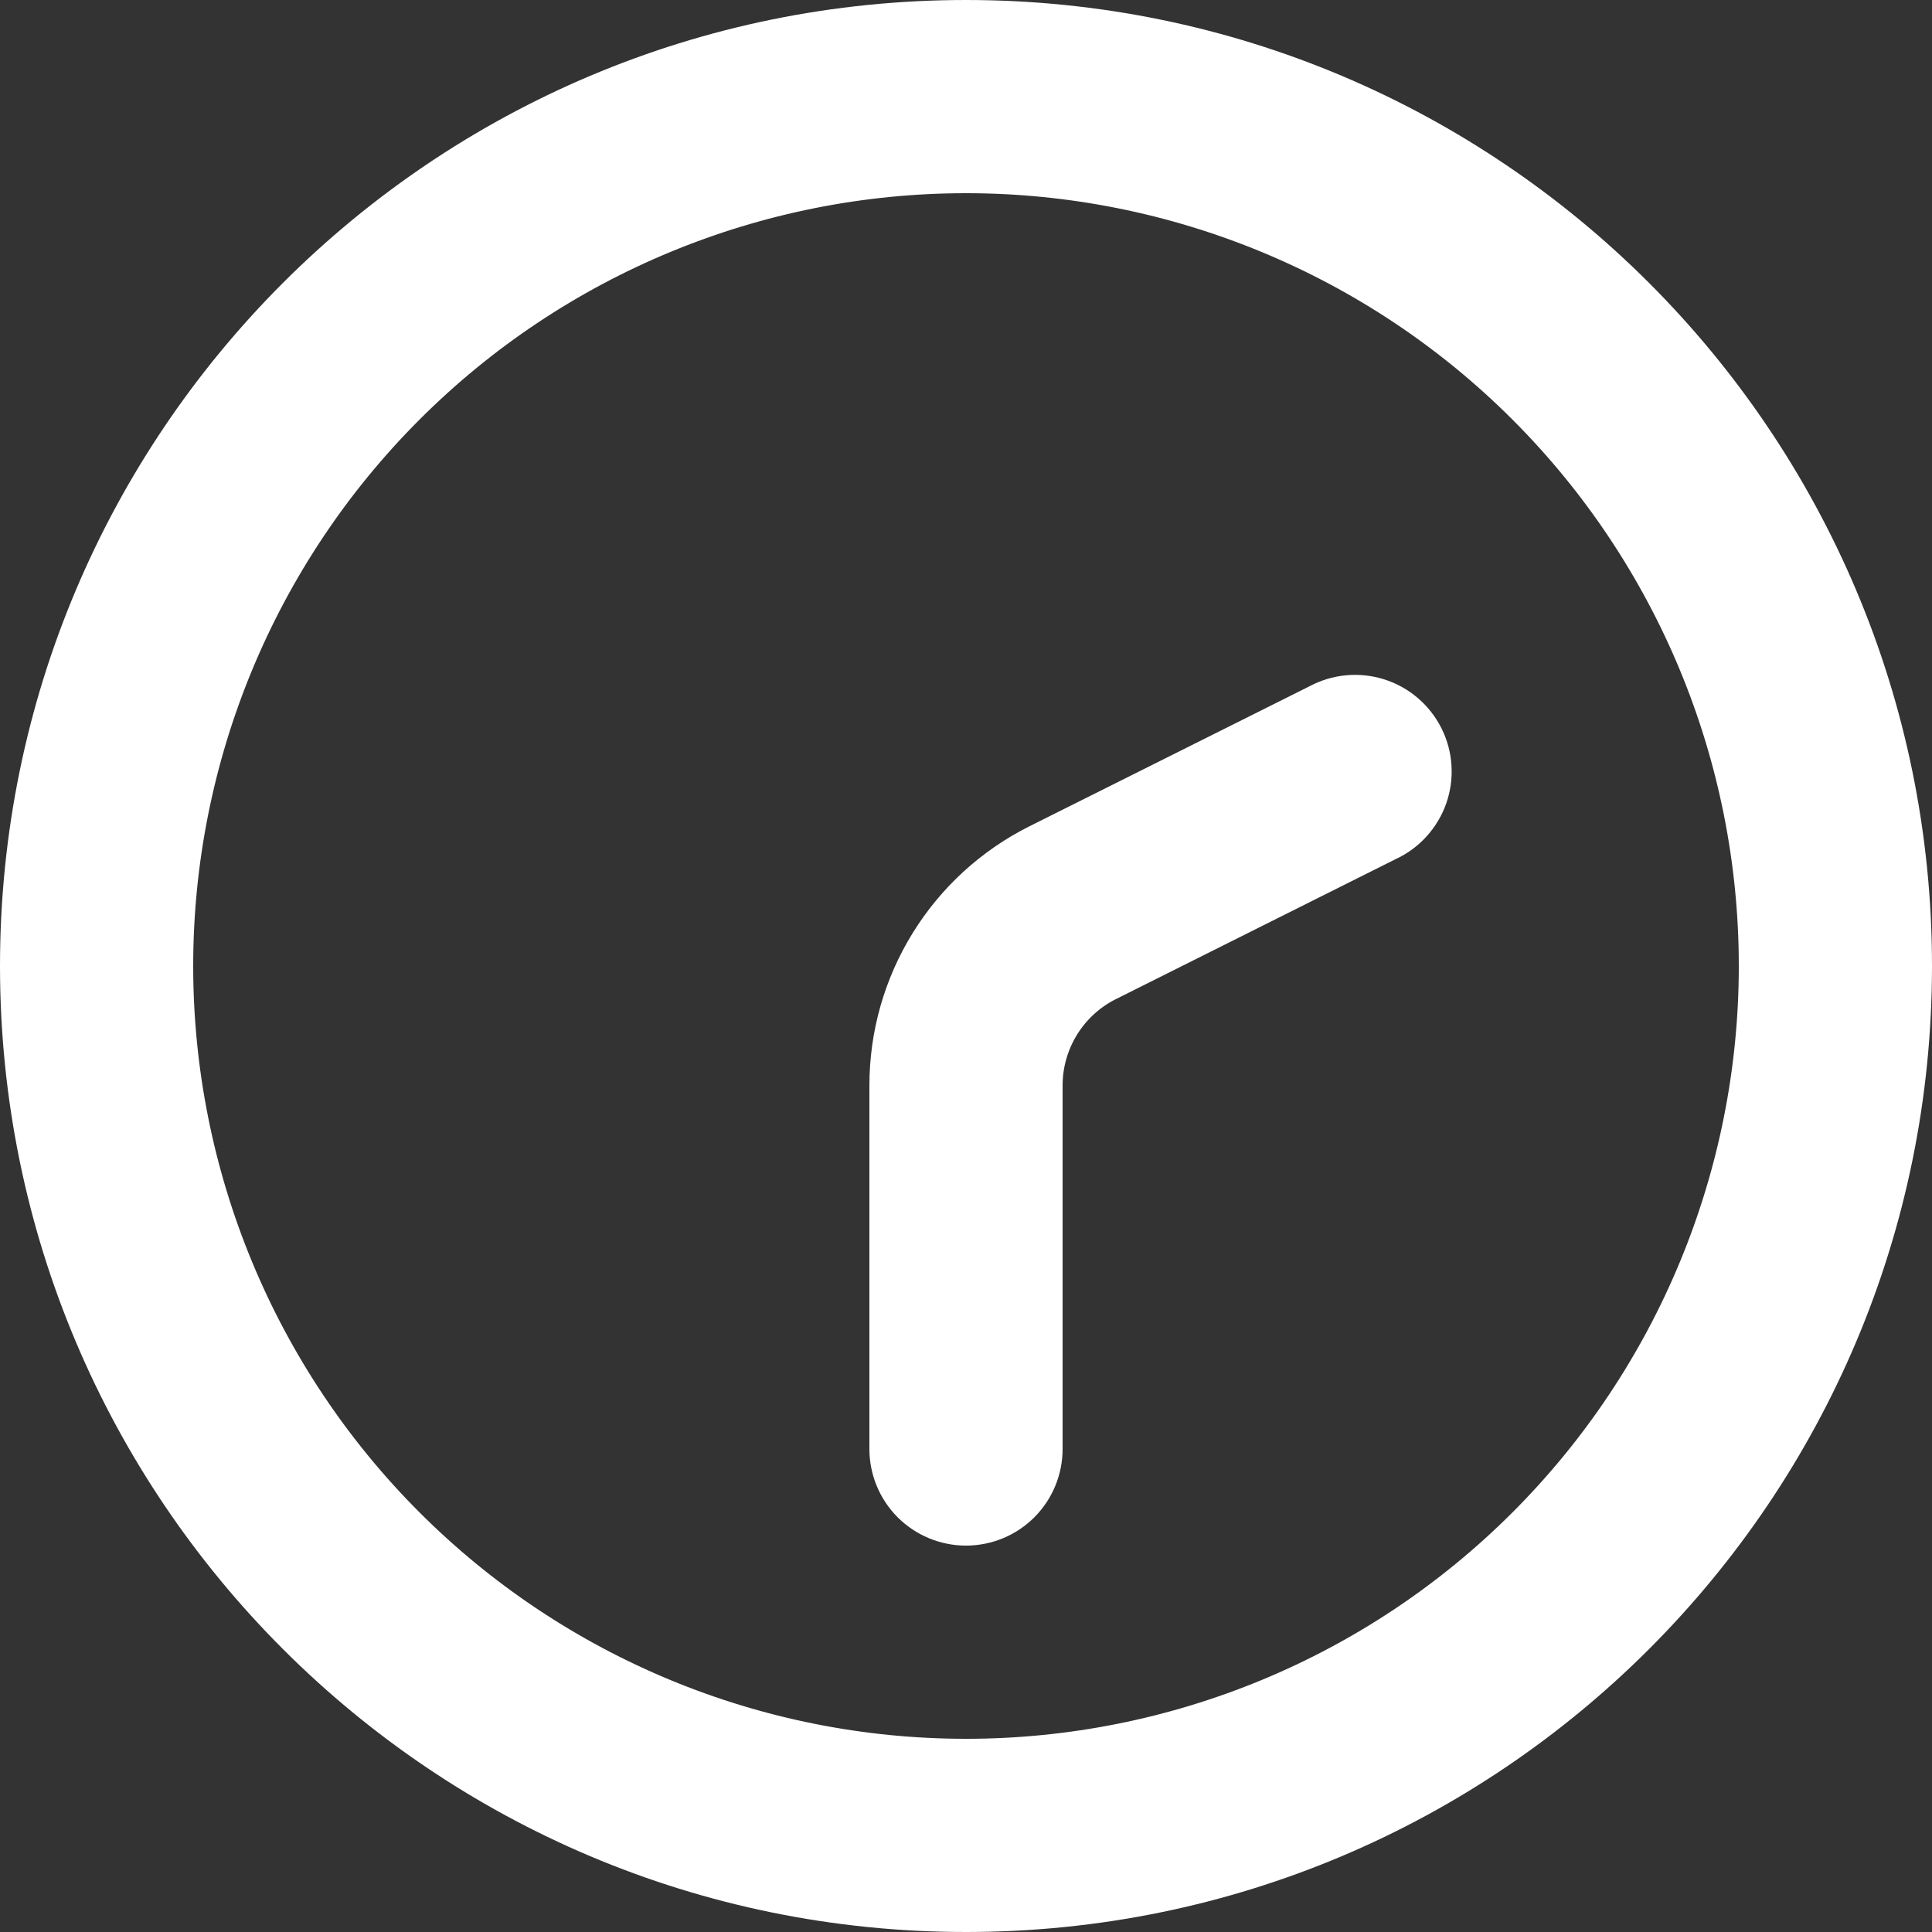
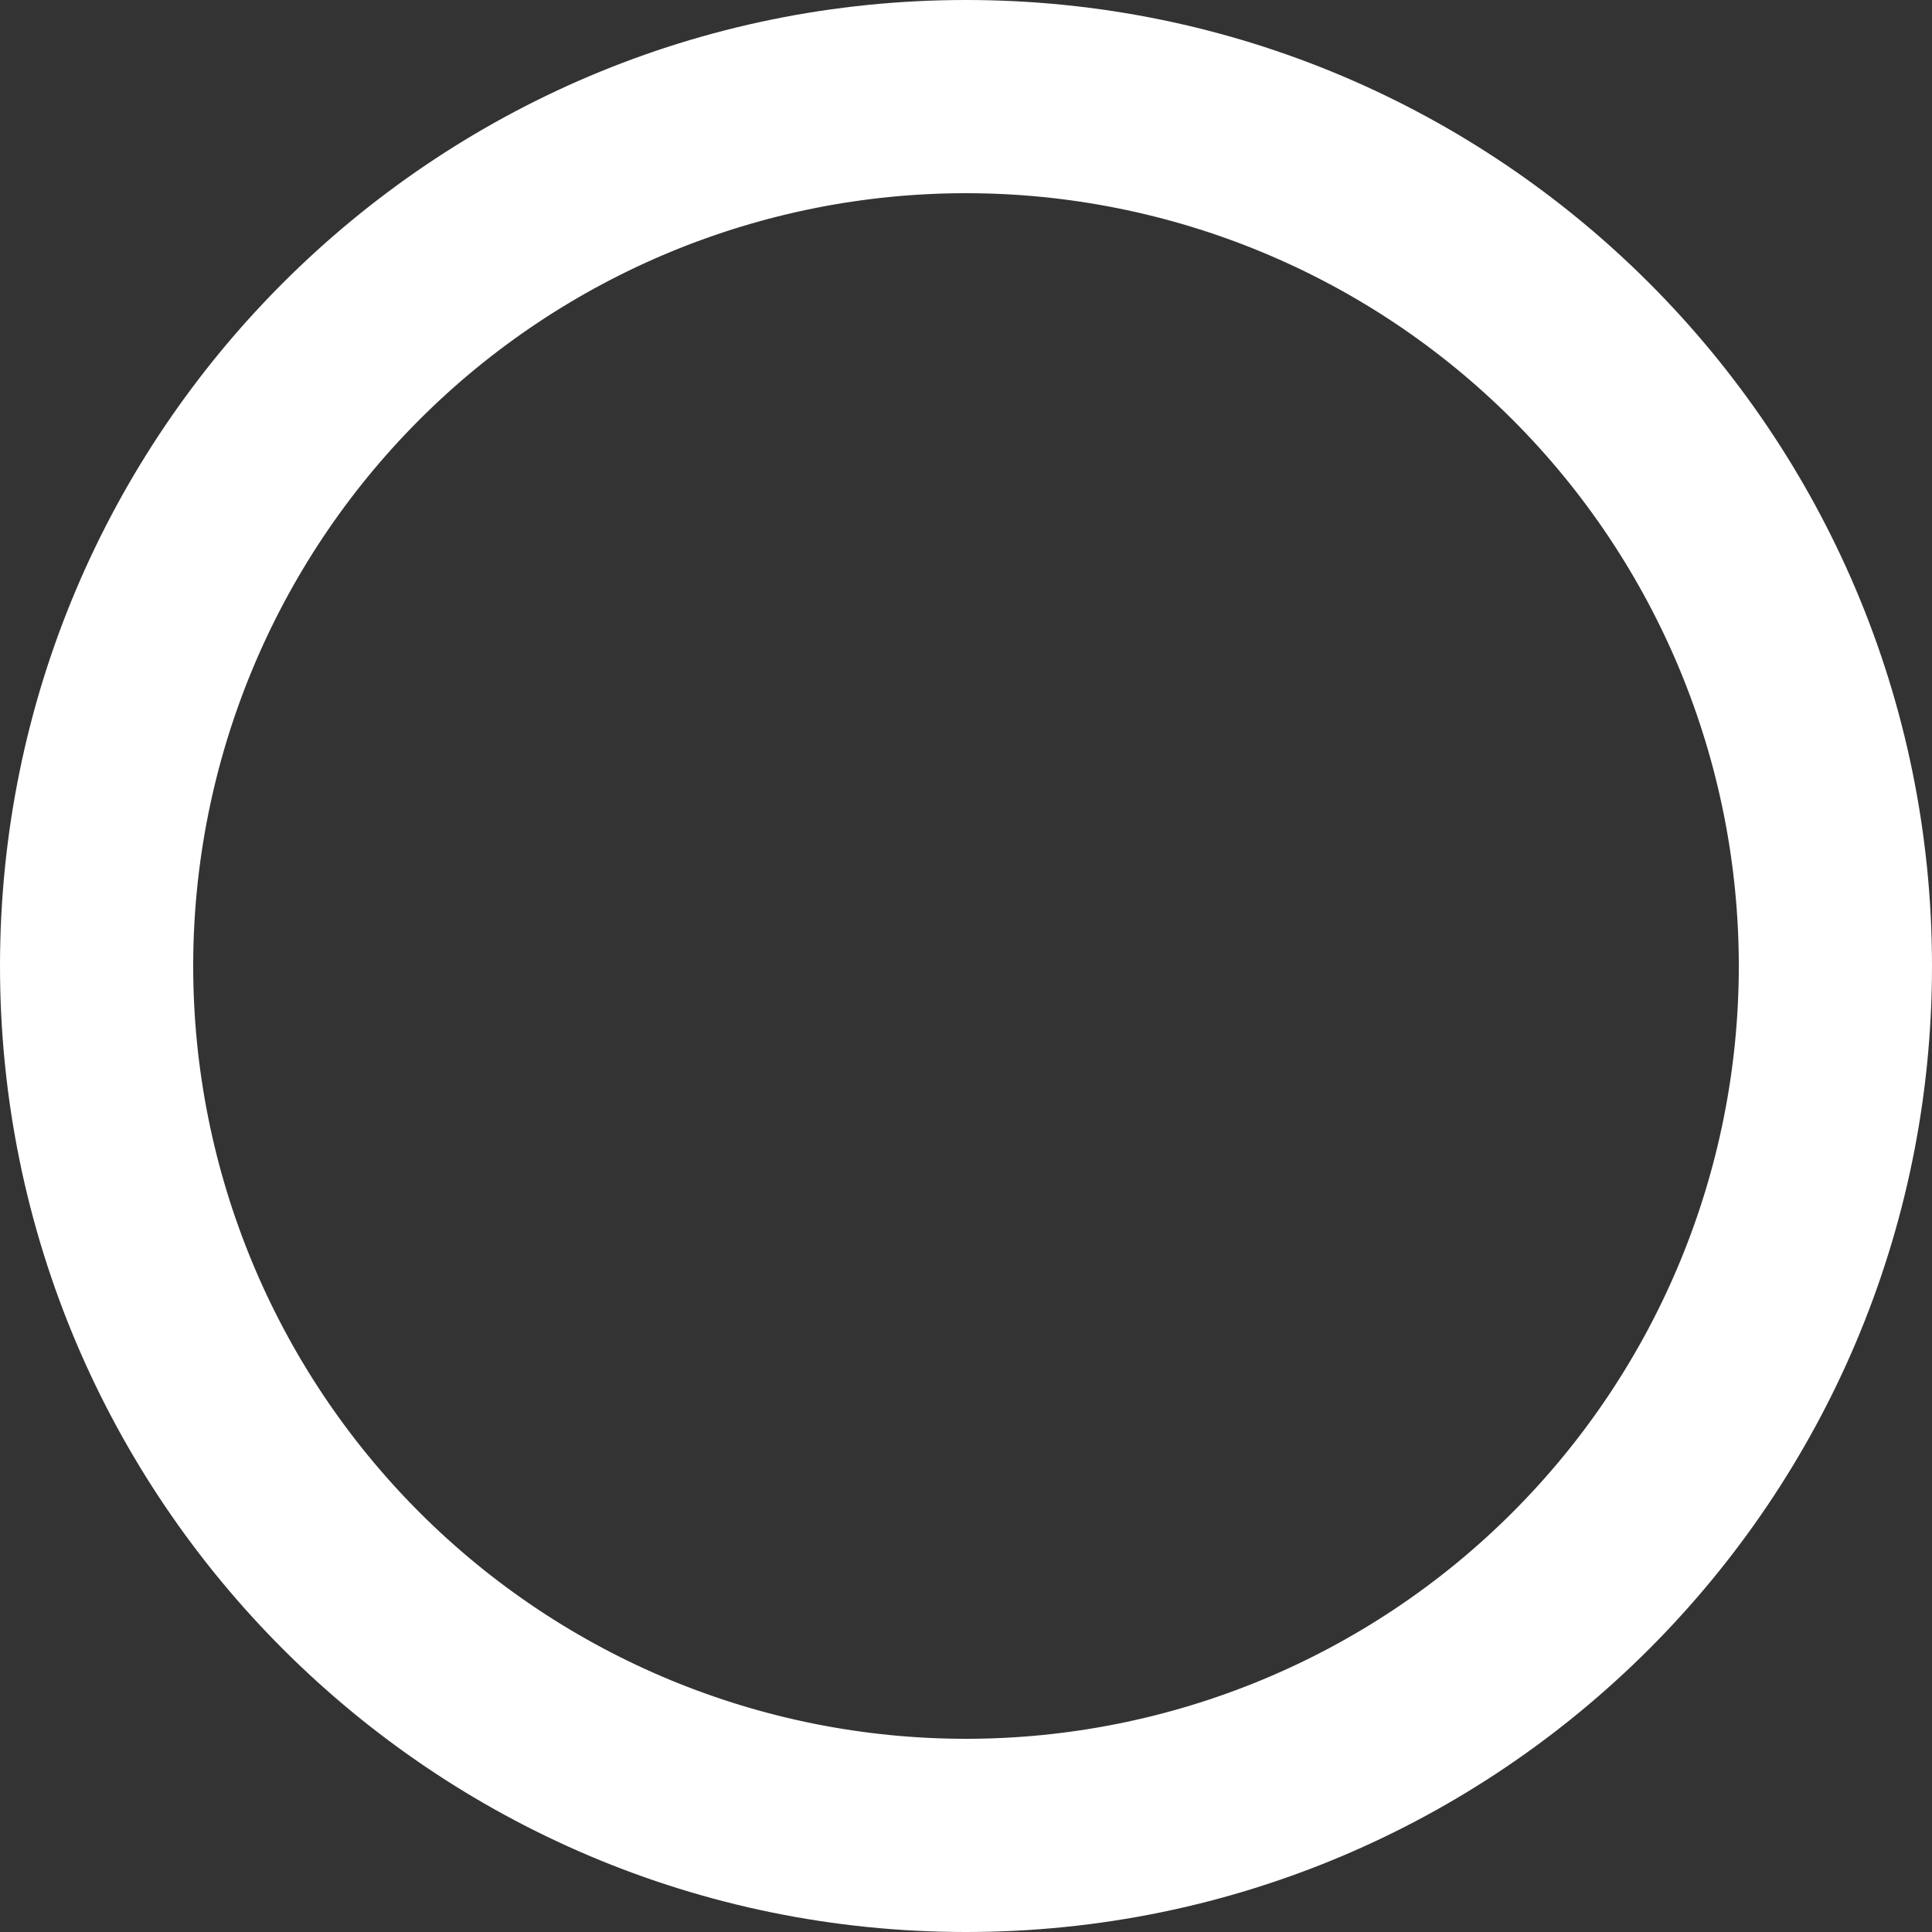
<svg xmlns="http://www.w3.org/2000/svg" width="40" height="40" viewBox="0 0 40 40" fill="none">
  <rect x="0" y="0" width="40" height="40" fill="#333333" stroke="none" />
  <path d="M20 36.5C15.624 36.5 11.427 34.762 8.333 31.667C5.238 28.573 3.5 24.376 3.5 20C3.5 15.624 5.238 11.427 8.333 8.333C11.427 5.238 15.624 3.5 20 3.5C24.376 3.5 28.573 5.238 31.667 8.333C34.762 11.427 36.5 15.624 36.5 20C36.5 24.376 34.762 28.573 31.667 31.667C28.573 34.762 24.376 36.5 20 36.5ZM0.5 20C0.5 30.77 9.23 39.5 20 39.5C30.77 39.5 39.5 30.77 39.5 20C39.5 9.23 30.77 0.5 20 0.5C9.23 0.5 0.5 9.23 0.5 20Z" fill="white" stroke="white" />
-   <path d="M21.5 22.472V22.472C21.5 22.008 21.63 21.553 21.874 21.158C22.118 20.763 22.467 20.444 22.882 20.237C22.882 20.237 22.882 20.237 22.882 20.237C22.882 20.237 22.883 20.237 22.883 20.237L28.67 17.341L28.677 17.337L28.684 17.334C28.867 17.25 29.03 17.13 29.165 16.981C29.3 16.832 29.404 16.658 29.471 16.469C29.537 16.279 29.565 16.078 29.552 15.878C29.54 15.677 29.487 15.481 29.397 15.302C29.307 15.122 29.182 14.962 29.029 14.832C28.877 14.701 28.699 14.603 28.508 14.542C28.316 14.482 28.114 14.46 27.914 14.479C27.714 14.498 27.52 14.557 27.343 14.652L27.337 14.656L27.329 14.659L21.54 17.553C21.54 17.553 21.54 17.553 21.54 17.553C20.626 18.01 19.858 18.712 19.321 19.581C18.784 20.45 18.5 21.451 18.5 22.472C18.5 22.472 18.5 22.472 18.5 22.472V30C18.5 30.398 18.658 30.779 18.939 31.061C19.221 31.342 19.602 31.5 20 31.5C20.398 31.5 20.779 31.342 21.061 31.061C21.342 30.779 21.5 30.398 21.5 30V22.472Z" fill="white" stroke="white" />
</svg>